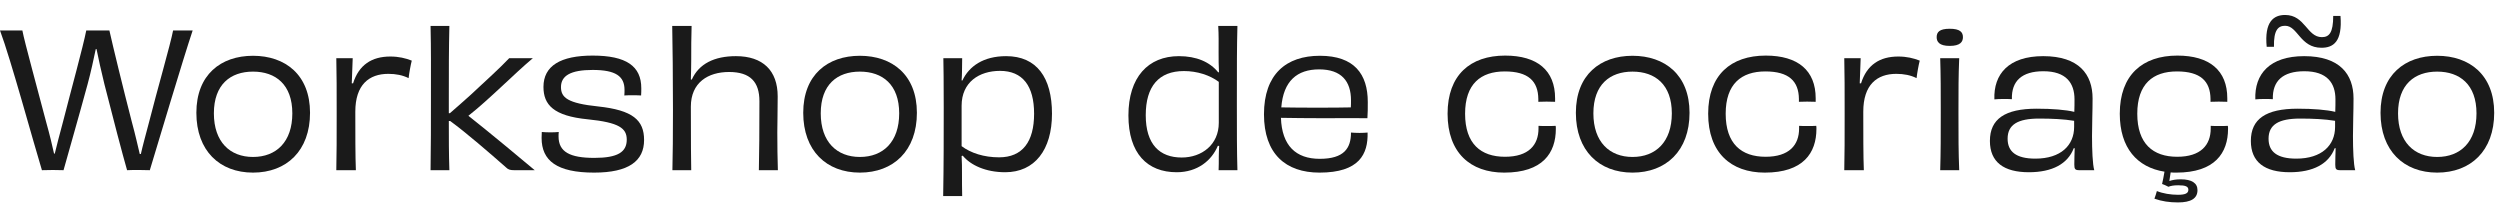
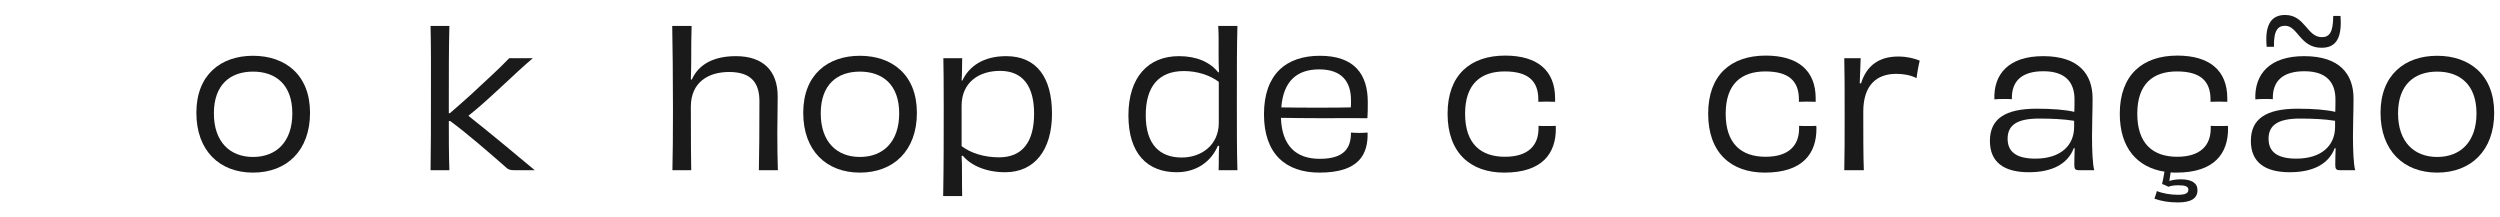
<svg xmlns="http://www.w3.org/2000/svg" width="161" height="14" viewBox="0 0 161 14" fill="none">
-   <path d="M11.148 1.96H12.408C11.772 3.856 10.152 9.304 9.648 10.96C9.48 10.96 9.252 10.948 9 10.948C8.64 10.948 8.34 10.948 8.184 10.96C7.908 10.012 7.236 7.444 6.72 5.404C6.516 4.564 6.336 3.772 6.216 3.16H6.168C6.036 3.784 5.856 4.636 5.64 5.428C5.088 7.468 4.38 9.916 4.092 10.96C3.876 10.96 3.636 10.948 3.408 10.948C3.072 10.948 2.868 10.96 2.7 10.96C2.148 9.16 0.708 3.856 0 1.96H1.44C1.584 2.728 2.424 5.752 2.964 7.828C3.216 8.728 3.372 9.4 3.48 9.892H3.528C3.648 9.376 3.828 8.704 4.068 7.804C4.572 5.824 5.352 3.004 5.556 1.96H7.044C7.272 2.98 7.932 5.692 8.484 7.828C8.724 8.704 8.88 9.424 9 9.916H9.072C9.18 9.424 9.372 8.728 9.6 7.864C10.116 5.824 10.98 2.848 11.148 1.96Z" fill="#1A1A1A" />
  <path d="M18.826 7.3C18.826 5.452 17.758 4.612 16.294 4.612C14.842 4.612 13.774 5.44 13.774 7.3C13.774 9.148 14.818 10.108 16.294 10.108C17.794 10.108 18.826 9.136 18.826 7.3ZM19.966 7.264C19.966 9.712 18.454 11.116 16.294 11.116C14.146 11.116 12.646 9.712 12.646 7.264C12.646 4.816 14.218 3.592 16.294 3.592C18.37 3.592 19.966 4.816 19.966 7.264Z" fill="#1A1A1A" />
-   <path d="M22.654 5.368H22.738C23.11 4.18 23.938 3.64 25.138 3.64C25.678 3.64 26.122 3.748 26.518 3.904C26.446 4.18 26.35 4.708 26.314 5.032C25.93 4.84 25.498 4.756 25.006 4.756C23.77 4.756 22.882 5.452 22.882 7.192C22.882 8.476 22.882 10.144 22.918 10.96H21.658C21.682 9.952 21.682 8.884 21.682 7.336C21.682 5.8 21.682 4.78 21.658 3.748H22.714C22.702 4.192 22.678 4.72 22.654 5.368Z" fill="#1A1A1A" />
  <path d="M32.792 3.748H34.316C33.164 4.708 31.496 6.412 30.164 7.456C31.46 8.476 33.608 10.264 34.436 10.96H33.116C32.864 10.96 32.732 10.924 32.6 10.792C31.592 9.904 29.972 8.5 28.988 7.792H28.904C28.904 8.896 28.904 9.88 28.94 10.96H27.728C27.752 9.484 27.752 7.96 27.752 6.316C27.752 4.444 27.764 3.208 27.728 1.672H28.94C28.904 3.196 28.904 4.42 28.904 6.388V7.288H28.976C29.432 6.892 29.924 6.46 30.308 6.112C31.376 5.116 32.192 4.384 32.792 3.748Z" fill="#1A1A1A" />
-   <path d="M38.275 10.168C39.775 10.168 40.363 9.796 40.363 8.992C40.363 8.26 39.871 7.888 37.855 7.684C35.647 7.468 34.999 6.748 34.999 5.596C34.999 4.24 36.103 3.58 38.167 3.58C40.339 3.58 41.299 4.264 41.299 5.68C41.299 5.86 41.299 5.968 41.287 6.148C41.143 6.136 40.927 6.136 40.723 6.136C40.507 6.136 40.315 6.136 40.207 6.148C40.219 6.028 40.219 5.872 40.219 5.788C40.219 4.912 39.655 4.504 38.167 4.504C36.751 4.504 36.127 4.876 36.127 5.608C36.127 6.28 36.547 6.652 38.527 6.856C40.747 7.096 41.479 7.732 41.479 9.016C41.479 10.372 40.483 11.116 38.263 11.116C35.863 11.116 34.879 10.348 34.879 8.884C34.879 8.752 34.891 8.644 34.891 8.5C35.035 8.512 35.227 8.524 35.455 8.524C35.647 8.524 35.851 8.512 35.983 8.5C35.971 8.608 35.971 8.704 35.971 8.788C35.971 9.784 36.703 10.168 38.275 10.168Z" fill="#1A1A1A" />
  <path d="M50.095 10.96H48.871C48.895 9.796 48.907 8.452 48.907 6.52C48.907 5.272 48.319 4.636 46.951 4.636C45.607 4.636 44.491 5.308 44.491 6.868C44.491 9.376 44.503 10.228 44.515 10.96H43.303C43.327 9.868 43.339 8.836 43.339 7.072C43.339 4.876 43.315 3.016 43.291 1.672H44.539C44.515 2.44 44.515 3.1 44.515 3.856C44.515 4.3 44.503 4.66 44.491 5.116L44.551 5.128C45.007 4.108 46.003 3.616 47.395 3.616C49.123 3.616 50.083 4.54 50.083 6.208C50.083 7.336 50.059 7.816 50.059 8.524C50.059 9.4 50.071 10.18 50.095 10.96Z" fill="#1A1A1A" />
  <path d="M57.908 7.3C57.908 5.452 56.84 4.612 55.376 4.612C53.924 4.612 52.856 5.44 52.856 7.3C52.856 9.148 53.9 10.108 55.376 10.108C56.876 10.108 57.908 9.136 57.908 7.3ZM59.048 7.264C59.048 9.712 57.536 11.116 55.376 11.116C53.228 11.116 51.728 9.712 51.728 7.264C51.728 4.816 53.3 3.592 55.376 3.592C57.452 3.592 59.048 4.816 59.048 7.264Z" fill="#1A1A1A" />
  <path d="M61.928 6.808V9.412C62.516 9.856 63.368 10.132 64.34 10.132C65.852 10.132 66.596 9.124 66.596 7.324C66.596 5.524 65.852 4.564 64.4 4.564C63.068 4.564 61.928 5.284 61.928 6.808ZM61.928 5.176L61.976 5.188C62.408 4.264 63.332 3.616 64.796 3.616C66.764 3.616 67.748 4.996 67.748 7.324C67.748 9.652 66.632 11.092 64.736 11.092C63.476 11.092 62.504 10.636 62 10.024L61.928 10.048C61.952 10.456 61.952 10.78 61.952 11.224C61.952 11.704 61.952 12.112 61.964 12.628H60.74C60.776 10.636 60.776 8.74 60.776 6.94C60.776 5.128 60.764 4.42 60.752 3.748H61.964C61.964 4.048 61.952 4.3 61.952 4.636C61.952 4.804 61.94 4.972 61.928 5.176Z" fill="#1A1A1A" />
  <path d="M78.49 7.912V5.272C77.914 4.84 77.098 4.576 76.246 4.576C74.626 4.576 73.786 5.56 73.786 7.42C73.786 9.304 74.686 10.144 76.102 10.144C77.398 10.144 78.49 9.316 78.49 7.912ZM78.454 1.672H79.69C79.654 3.052 79.654 4.228 79.654 6.652C79.654 8.464 79.654 9.772 79.69 10.96H78.478C78.49 10.684 78.49 10.408 78.49 10.084C78.49 9.868 78.502 9.64 78.514 9.4L78.43 9.388C78.034 10.336 77.122 11.092 75.778 11.092C73.894 11.092 72.67 9.892 72.67 7.432C72.67 4.972 73.942 3.616 75.922 3.616C77.05 3.616 77.914 3.988 78.454 4.66L78.502 4.648C78.478 4.204 78.478 3.856 78.478 3.388C78.478 2.704 78.49 2.272 78.454 1.672Z" fill="#1A1A1A" />
  <path d="M84.953 4.468C83.537 4.468 82.648 5.212 82.516 6.916C83.776 6.94 86.032 6.94 86.993 6.916C87.004 6.784 87.004 6.616 87.004 6.46C87.004 5.236 86.392 4.468 84.953 4.468ZM87.556 8.56C87.772 8.56 87.928 8.548 88.073 8.536C88.109 9.916 87.544 11.116 84.977 11.116C82.793 11.116 81.4 9.904 81.4 7.36C81.4 4.78 82.829 3.592 85.001 3.592C87.221 3.592 88.085 4.78 88.085 6.568C88.085 6.952 88.085 7.324 88.061 7.612C87.532 7.6 86.537 7.612 85.144 7.612C84.221 7.612 83.26 7.6 82.493 7.588C82.552 9.376 83.453 10.228 84.989 10.228C86.561 10.228 87.004 9.544 87.004 8.536C87.16 8.548 87.329 8.56 87.556 8.56Z" fill="#1A1A1A" />
  <path d="M99.08 8.272V8.104C99.236 8.116 99.416 8.116 99.62 8.116C99.824 8.116 100.028 8.116 100.184 8.104C100.196 8.164 100.196 8.212 100.196 8.296C100.196 9.856 99.344 11.116 96.872 11.116C94.688 11.116 93.224 9.832 93.224 7.324C93.224 4.828 94.688 3.58 96.932 3.58C99.008 3.58 100.148 4.54 100.148 6.328V6.556C100.016 6.556 99.8 6.544 99.596 6.544C99.38 6.544 99.188 6.556 99.068 6.556V6.376C99.056 5.224 98.42 4.6 96.908 4.6C95.36 4.6 94.352 5.404 94.352 7.324C94.352 9.256 95.36 10.096 96.92 10.096C98.444 10.096 99.08 9.34 99.08 8.272Z" fill="#1A1A1A" />
-   <path d="M107.666 7.3C107.666 5.452 106.598 4.612 105.134 4.612C103.682 4.612 102.614 5.44 102.614 7.3C102.614 9.148 103.658 10.108 105.134 10.108C106.634 10.108 107.666 9.136 107.666 7.3ZM108.806 7.264C108.806 9.712 107.294 11.116 105.134 11.116C102.986 11.116 101.486 9.712 101.486 7.264C101.486 4.816 103.058 3.592 105.134 3.592C107.21 3.592 108.806 4.816 108.806 7.264Z" fill="#1A1A1A" />
  <path d="M115.862 8.272V8.104C116.018 8.116 116.198 8.116 116.402 8.116C116.606 8.116 116.81 8.116 116.966 8.104C116.978 8.164 116.978 8.212 116.978 8.296C116.978 9.856 116.126 11.116 113.654 11.116C111.47 11.116 110.006 9.832 110.006 7.324C110.006 4.828 111.47 3.58 113.714 3.58C115.79 3.58 116.93 4.54 116.93 6.328V6.556C116.798 6.556 116.582 6.544 116.378 6.544C116.162 6.544 115.97 6.556 115.85 6.556V6.376C115.838 5.224 115.202 4.6 113.69 4.6C112.142 4.6 111.134 5.404 111.134 7.324C111.134 9.256 112.142 10.096 113.702 10.096C115.226 10.096 115.862 9.34 115.862 8.272Z" fill="#1A1A1A" />
  <path d="M119.767 5.368H119.851C120.223 4.18 121.051 3.64 122.251 3.64C122.791 3.64 123.235 3.748 123.631 3.904C123.559 4.18 123.463 4.708 123.427 5.032C123.043 4.84 122.611 4.756 122.119 4.756C120.883 4.756 119.995 5.452 119.995 7.192C119.995 8.476 119.995 10.144 120.031 10.96H118.771C118.795 9.952 118.795 8.884 118.795 7.336C118.795 5.8 118.795 4.78 118.771 3.748H119.827C119.815 4.192 119.791 4.72 119.767 5.368Z" fill="#1A1A1A" />
-   <path d="M126.413 2.392C126.413 2.692 126.245 2.956 125.561 2.956C124.889 2.956 124.721 2.692 124.721 2.392C124.721 2.068 124.901 1.852 125.561 1.852C126.221 1.852 126.413 2.068 126.413 2.392ZM126.173 10.96H124.949C124.985 9.76 124.985 8.74 124.985 7.228C124.985 5.8 124.985 4.876 124.949 3.748H126.173C126.125 4.876 126.125 5.788 126.125 7.264C126.125 8.836 126.125 9.76 126.173 10.96Z" fill="#1A1A1A" />
  <path d="M133.574 8.176V7.78C132.914 7.672 132.134 7.636 131.318 7.636C129.938 7.636 129.29 8.032 129.29 8.932C129.29 9.76 129.83 10.216 131.078 10.216C132.722 10.216 133.574 9.352 133.574 8.176ZM133.61 9.544H133.55C133.166 10.552 132.17 11.092 130.658 11.092C129.05 11.092 128.15 10.444 128.15 9.076C128.15 7.66 129.122 7 131.162 7C132.182 7 133.034 7.072 133.586 7.204C133.598 6.904 133.598 6.628 133.598 6.4C133.598 5.344 133.058 4.588 131.594 4.588C130.214 4.588 129.53 5.212 129.566 6.388C129.422 6.376 129.254 6.376 129.05 6.376C128.834 6.376 128.606 6.376 128.438 6.4C128.378 4.768 129.362 3.616 131.582 3.616C133.886 3.616 134.762 4.792 134.762 6.34C134.762 7.216 134.726 7.9 134.726 8.764C134.726 9.628 134.762 10.588 134.87 10.96H133.91C133.646 10.96 133.586 10.9 133.586 10.6C133.586 10.3 133.598 9.904 133.61 9.544Z" fill="#1A1A1A" />
  <path d="M142.37 8.272V8.104C142.526 8.116 142.705 8.116 142.91 8.116C143.113 8.116 143.317 8.116 143.473 8.104C143.485 8.164 143.486 8.212 143.486 8.296C143.486 9.856 142.633 11.116 140.161 11.116C140.041 11.116 139.91 11.116 139.79 11.104L139.706 11.656C139.886 11.596 140.113 11.548 140.438 11.548C141.145 11.548 141.518 11.788 141.518 12.244C141.518 12.784 141.098 13.036 140.258 13.036C139.706 13.036 139.225 12.964 138.745 12.796C138.805 12.652 138.878 12.388 138.902 12.304C139.286 12.46 139.79 12.544 140.258 12.544C140.738 12.544 140.93 12.448 140.93 12.22C140.93 12.004 140.737 11.932 140.281 11.932C139.981 11.932 139.801 11.968 139.645 12.028C139.501 11.956 139.334 11.872 139.238 11.848C139.286 11.656 139.345 11.332 139.393 11.056C137.641 10.78 136.514 9.532 136.514 7.324C136.514 4.828 137.977 3.58 140.221 3.58C142.297 3.58 143.438 4.54 143.438 6.328V6.556C143.306 6.556 143.089 6.544 142.885 6.544C142.669 6.544 142.477 6.556 142.357 6.556V6.376C142.345 5.224 141.709 4.6 140.197 4.6C138.649 4.6 137.641 5.404 137.641 7.324C137.641 9.256 138.65 10.096 140.21 10.096C141.734 10.096 142.37 9.34 142.37 8.272Z" fill="#1A1A1A" />
  <path d="M146.443 3.016H145.975C145.819 1.396 146.419 0.964 147.163 0.964C148.447 0.964 148.567 2.392 149.527 2.392C149.995 2.392 150.259 2.116 150.259 1.024C150.379 1.024 150.583 1.036 150.727 1.024C150.859 2.68 150.271 3.076 149.503 3.076C148.123 3.076 147.979 1.66 147.163 1.66C146.719 1.66 146.419 1.924 146.443 3.016ZM150.379 8.176V7.78C149.719 7.672 148.939 7.636 148.123 7.636C146.743 7.636 146.095 8.032 146.095 8.932C146.095 9.76 146.635 10.216 147.883 10.216C149.527 10.216 150.379 9.352 150.379 8.176ZM150.415 9.544H150.355C149.971 10.552 148.975 11.092 147.463 11.092C145.855 11.092 144.955 10.444 144.955 9.076C144.955 7.66 145.927 7 147.967 7C148.987 7 149.839 7.072 150.391 7.204C150.403 6.904 150.403 6.628 150.403 6.4C150.403 5.344 149.863 4.588 148.399 4.588C147.019 4.588 146.335 5.212 146.371 6.388C146.227 6.376 146.059 6.376 145.855 6.376C145.639 6.376 145.411 6.376 145.243 6.4C145.183 4.768 146.167 3.616 148.387 3.616C150.691 3.616 151.567 4.792 151.567 6.34C151.567 7.216 151.531 7.9 151.531 8.764C151.531 9.628 151.567 10.588 151.675 10.96H150.715C150.451 10.96 150.391 10.9 150.391 10.6C150.391 10.3 150.403 9.904 150.415 9.544Z" fill="#1A1A1A" />
  <path d="M159.486 7.3C159.486 5.452 158.418 4.612 156.954 4.612C155.502 4.612 154.434 5.44 154.434 7.3C154.434 9.148 155.478 10.108 156.954 10.108C158.454 10.108 159.486 9.136 159.486 7.3ZM160.626 7.264C160.626 9.712 159.114 11.116 156.954 11.116C154.806 11.116 153.306 9.712 153.306 7.264C153.306 4.816 154.878 3.592 156.954 3.592C159.03 3.592 160.626 4.816 160.626 7.264Z" fill="#1A1A1A" />
</svg>